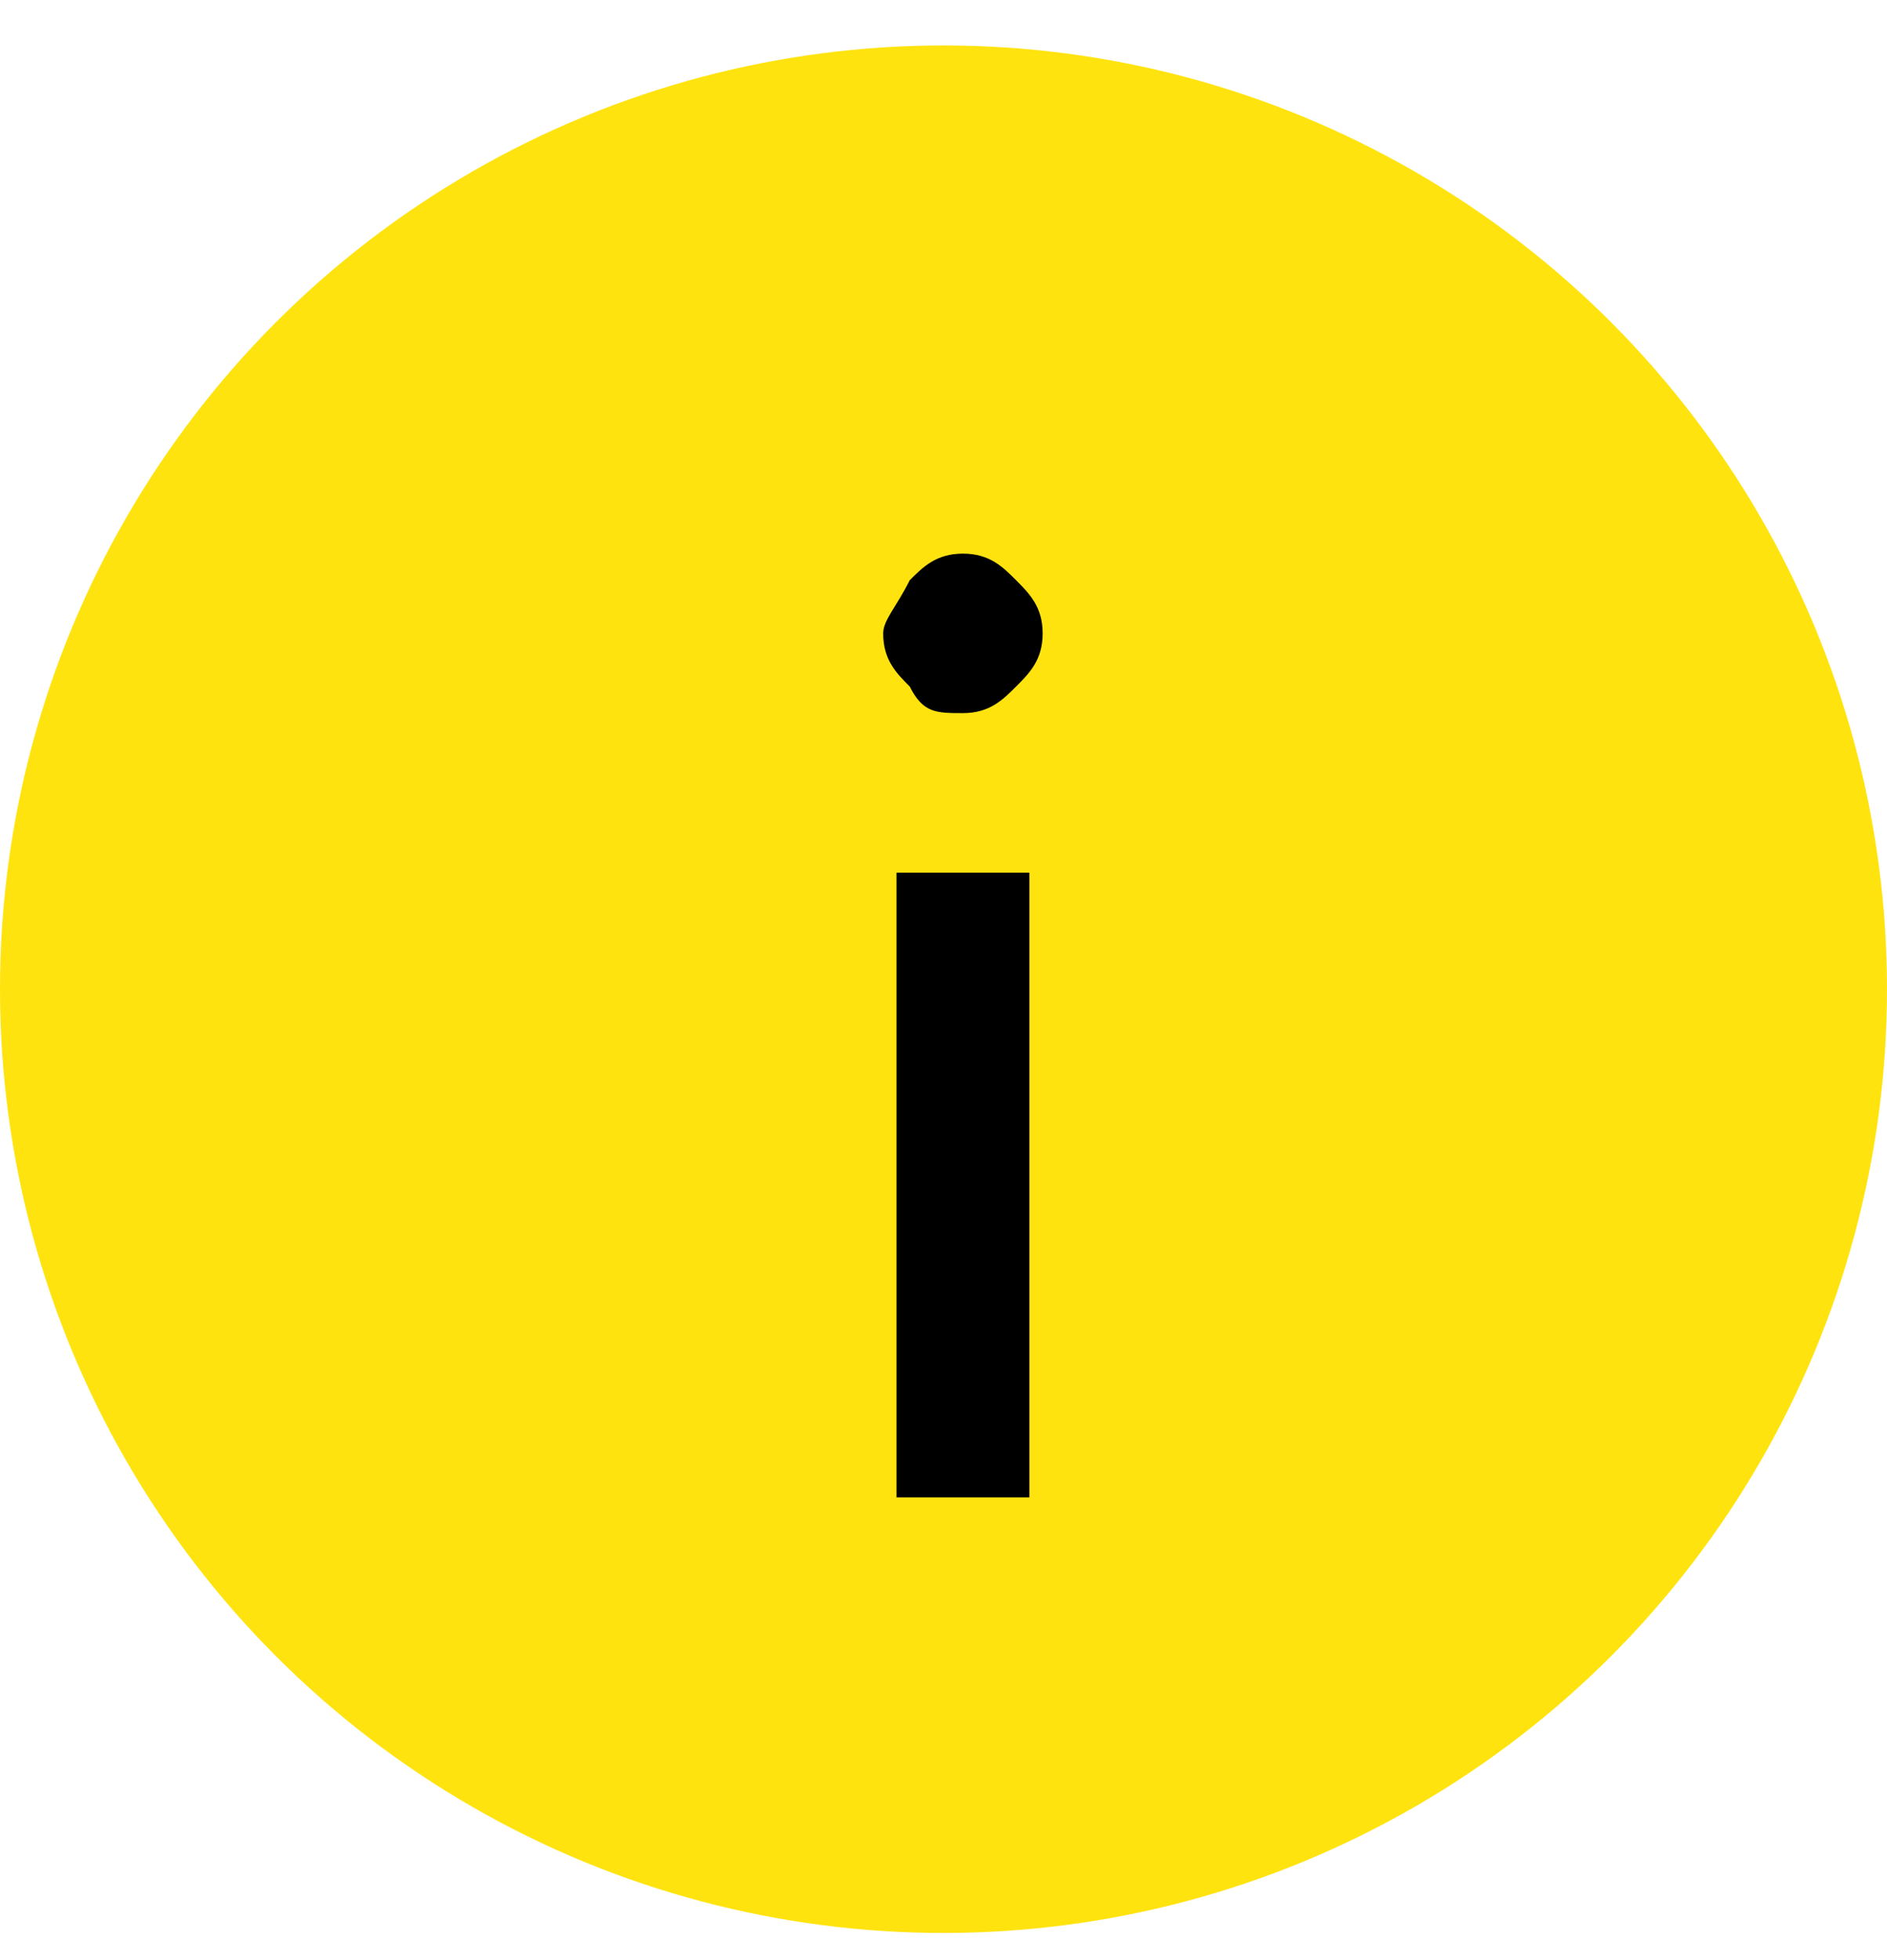
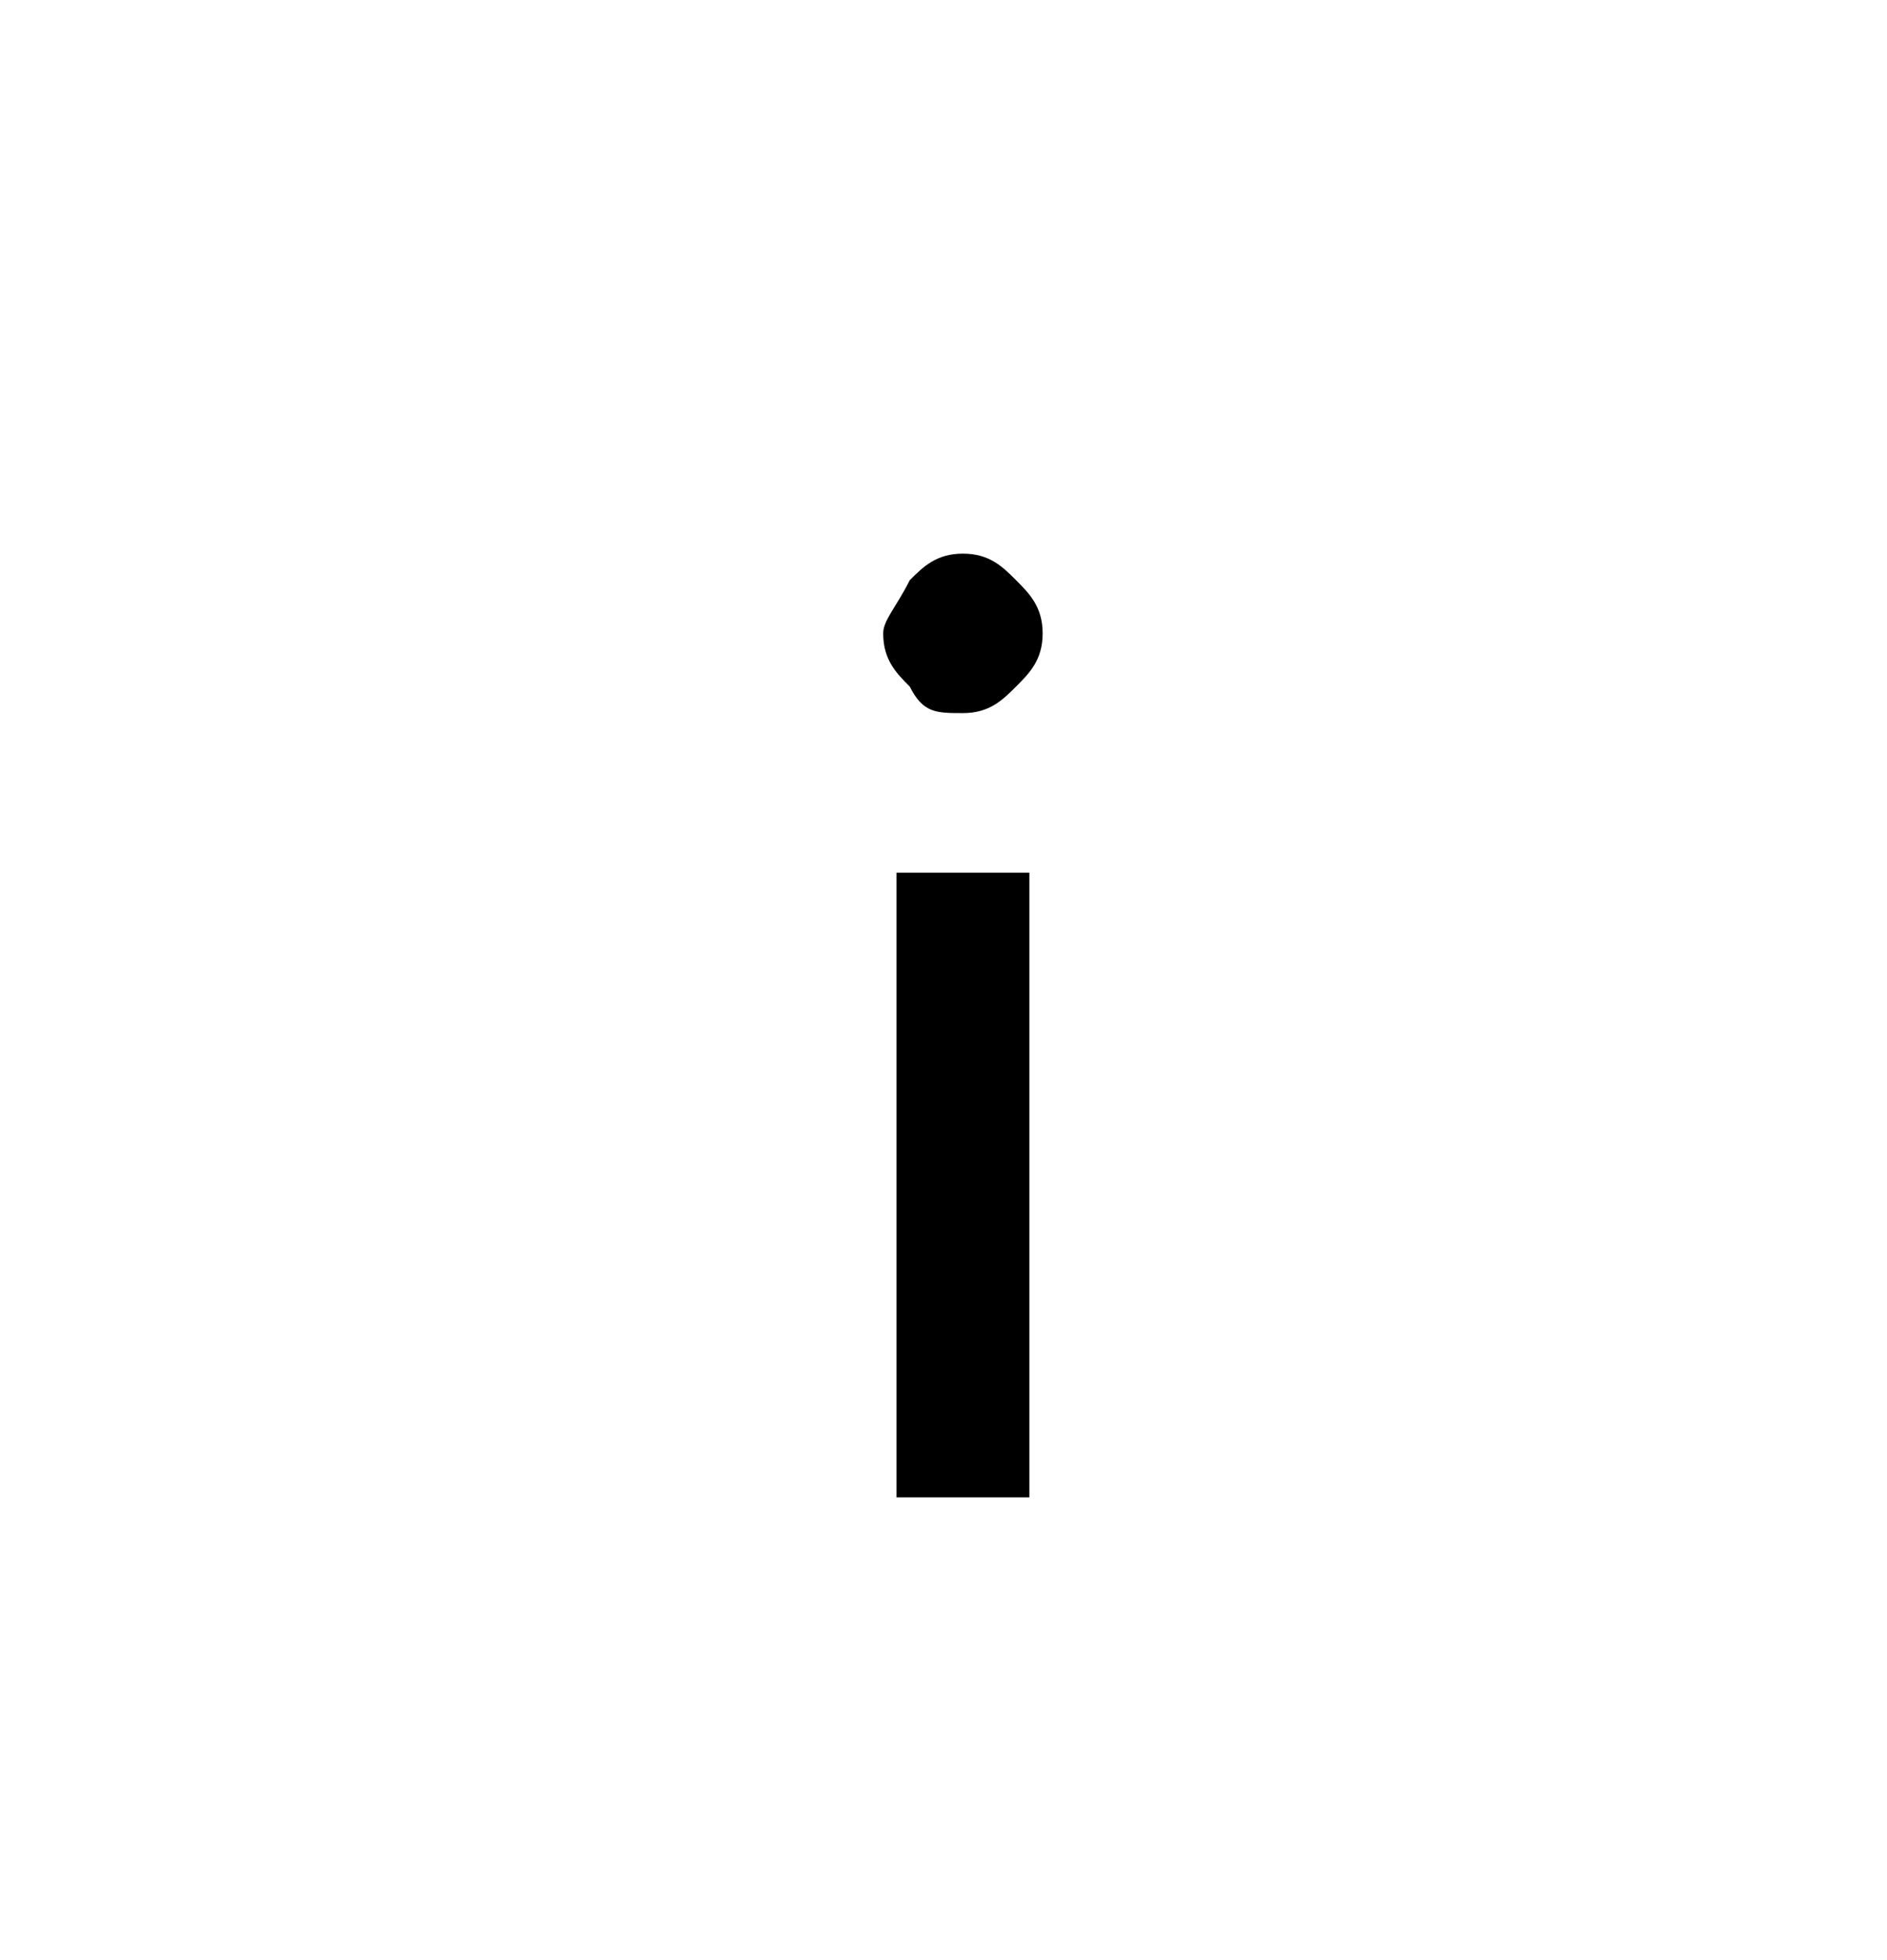
<svg xmlns="http://www.w3.org/2000/svg" width="26" height="27" viewBox="0 0 26 27" fill="none">
-   <circle cx="13" cy="13.626" r="13" fill="#FFE30F" />
  <path d="M14.183 12.021H12.352V20.626H14.183V12.021Z" fill="black" />
  <path d="M13.268 9.823C13.634 9.823 13.817 9.64 14 9.457C14.183 9.274 14.366 9.091 14.366 8.725C14.366 8.359 14.183 8.176 14 7.992C13.817 7.809 13.634 7.626 13.268 7.626C12.901 7.626 12.718 7.809 12.535 7.992C12.352 8.359 12.169 8.542 12.169 8.725C12.169 9.091 12.352 9.274 12.535 9.457C12.718 9.823 12.901 9.823 13.268 9.823Z" fill="black" />
</svg>